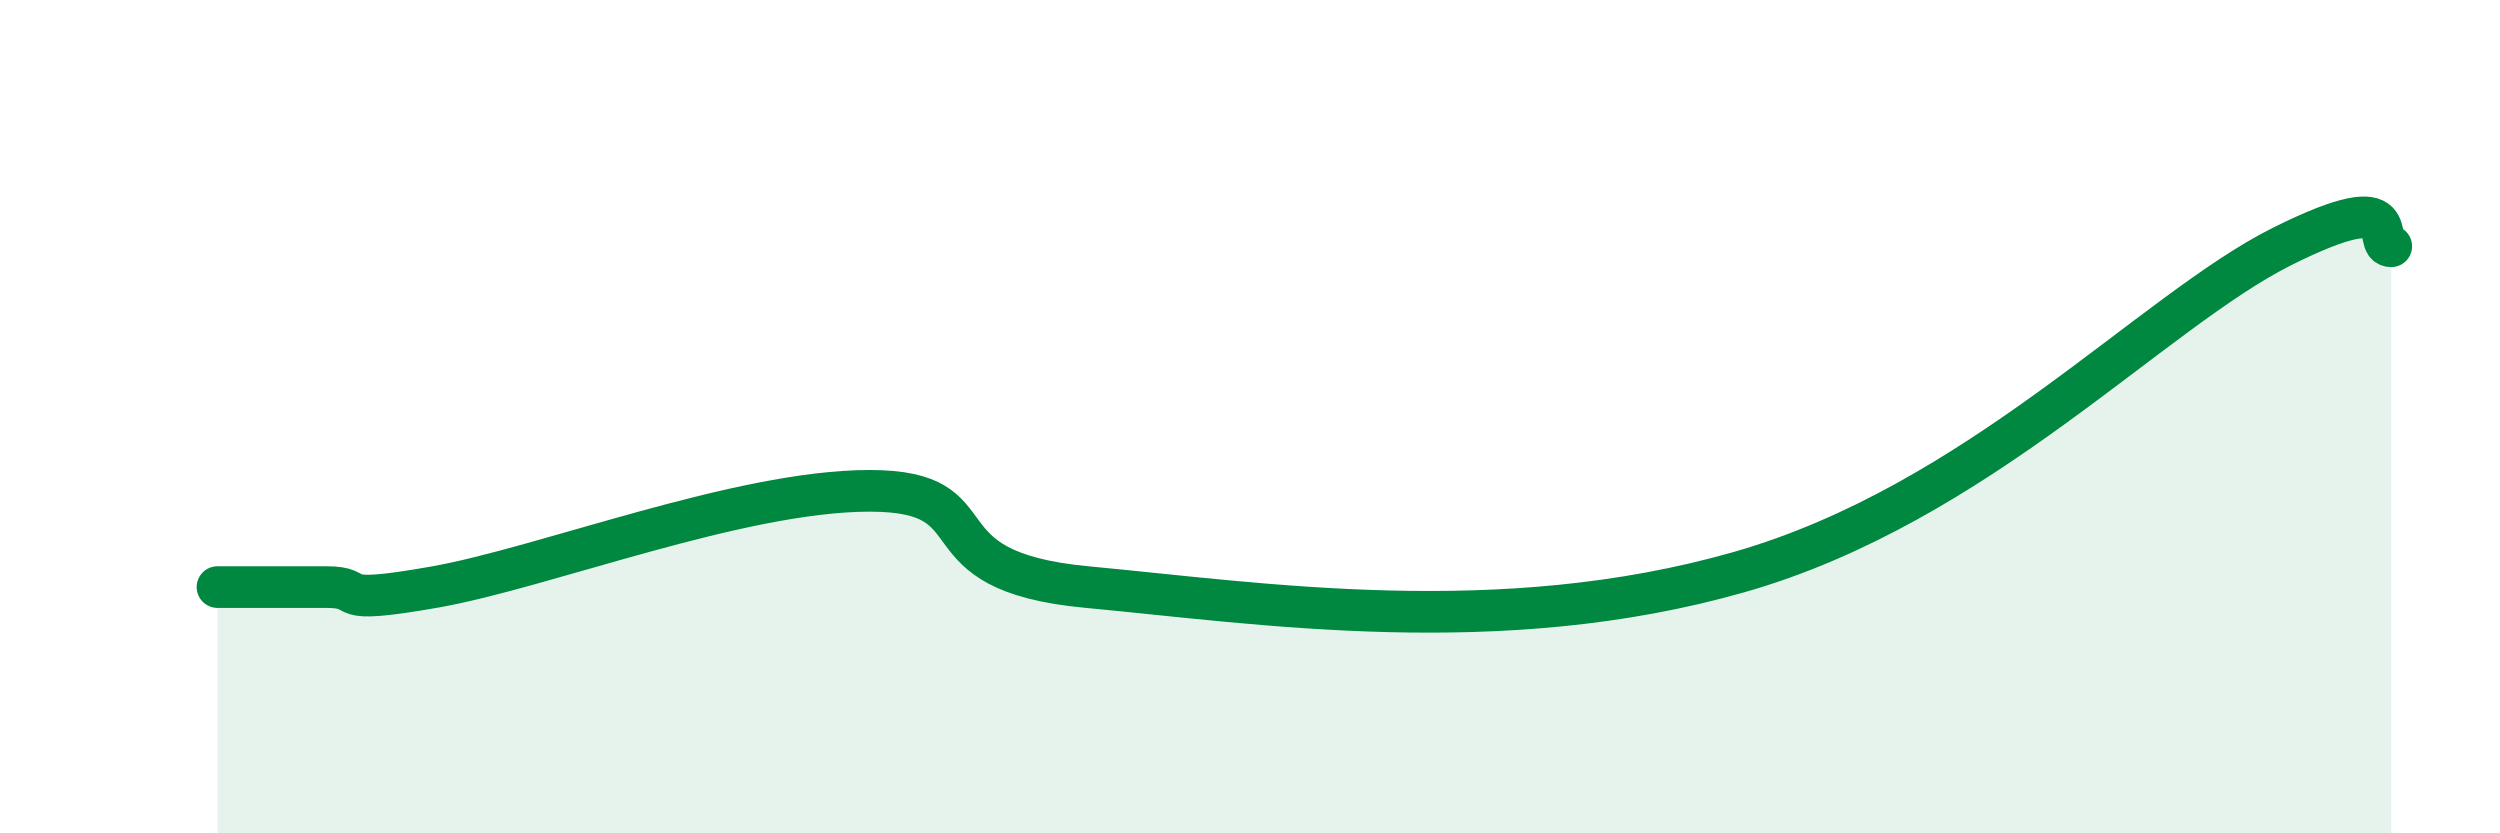
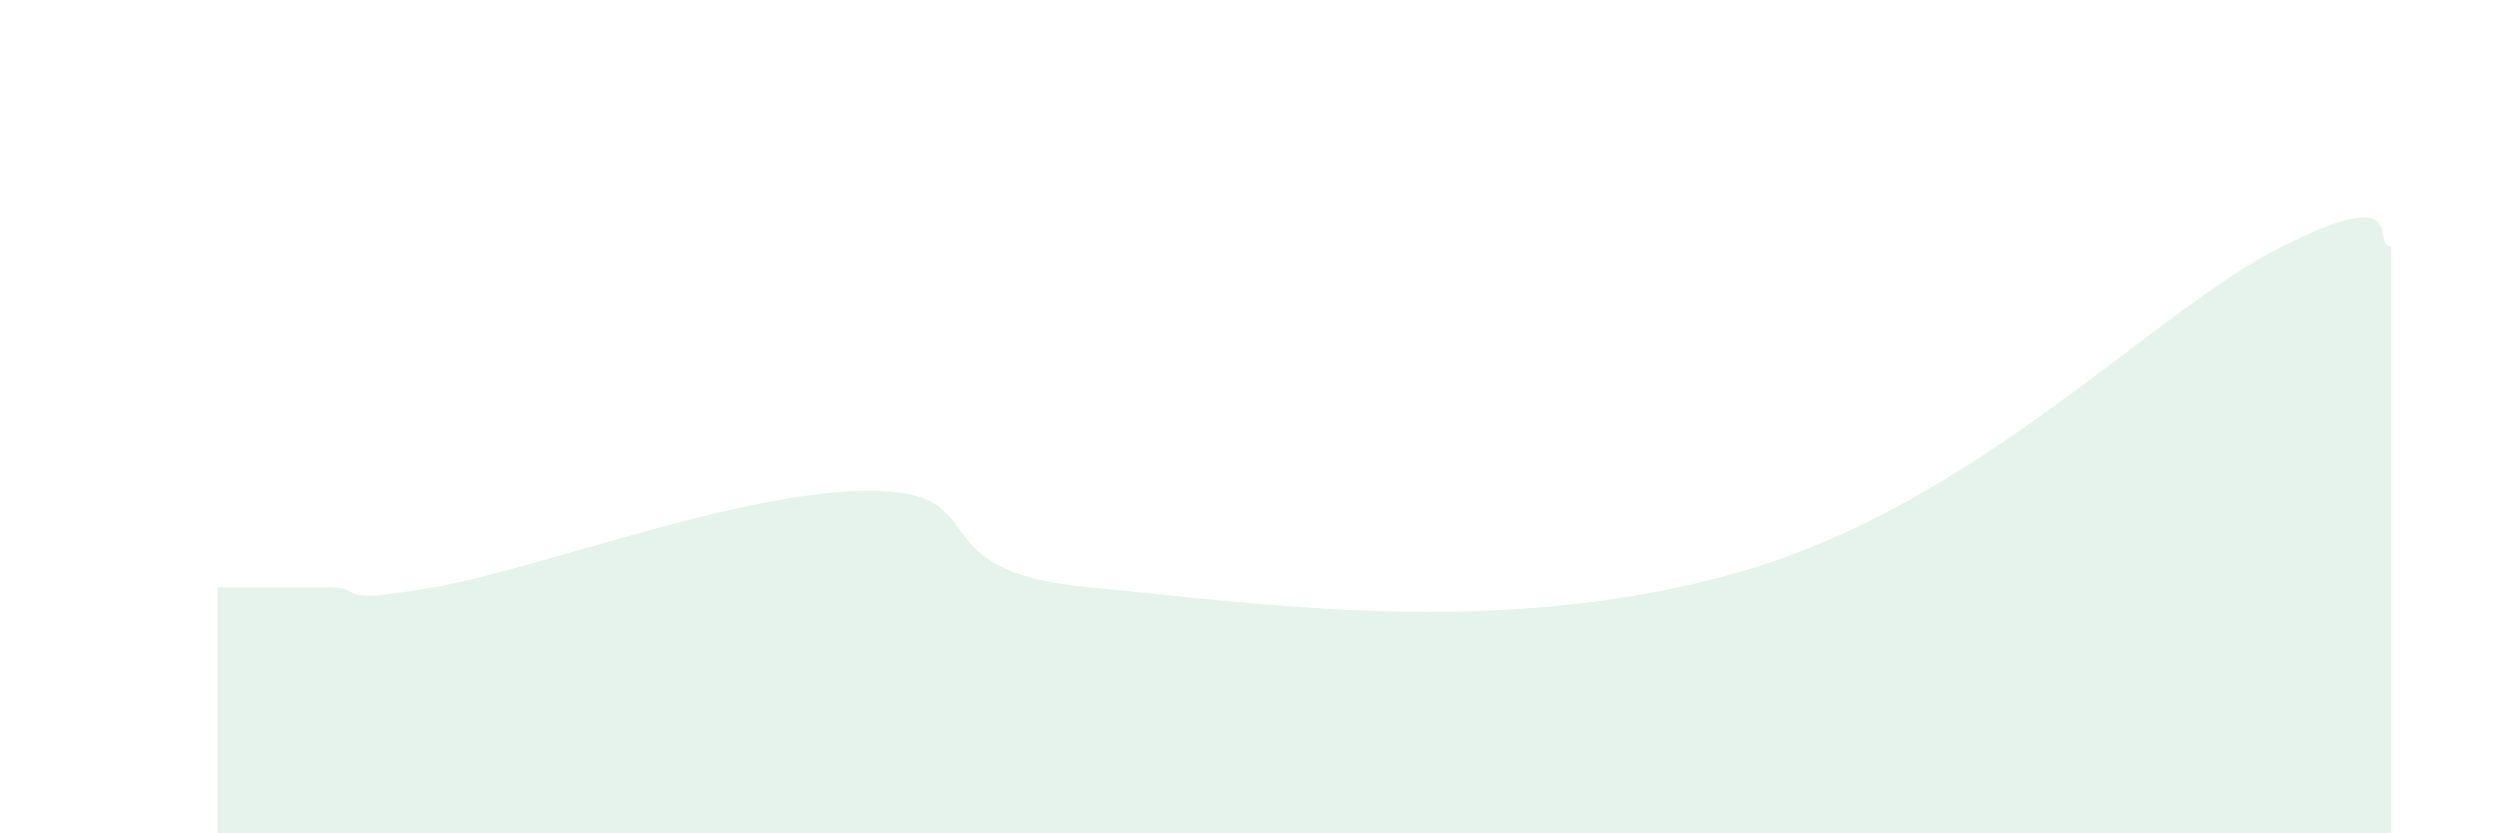
<svg xmlns="http://www.w3.org/2000/svg" width="60" height="20" viewBox="0 0 60 20">
  <path d="M 5.22,14.09 C 5.74,14.09 6.79,14.09 7.83,14.09 C 8.87,14.09 7.82,14.55 10.43,14.09 C 13.04,13.63 17.74,11.78 20.87,11.78 C 24,11.78 21.92,13.7 26.09,14.09 C 30.26,14.48 36,15.37 41.74,13.73 C 47.48,12.09 51.65,7.47 54.78,5.91 C 57.91,4.35 56.87,5.91 57.39,5.91L57.39 20L5.22 20Z" fill="#008740" opacity="0.1" stroke-linecap="round" stroke-linejoin="round" />
-   <path d="M 5.22,14.09 C 5.74,14.09 6.79,14.09 7.83,14.09 C 8.87,14.09 7.82,14.55 10.43,14.09 C 13.04,13.63 17.74,11.78 20.87,11.78 C 24,11.78 21.92,13.7 26.09,14.09 C 30.26,14.48 36,15.37 41.74,13.73 C 47.48,12.09 51.65,7.47 54.78,5.91 C 57.91,4.35 56.87,5.91 57.39,5.91" stroke="#008740" stroke-width="1" fill="none" stroke-linecap="round" stroke-linejoin="round" />
</svg>